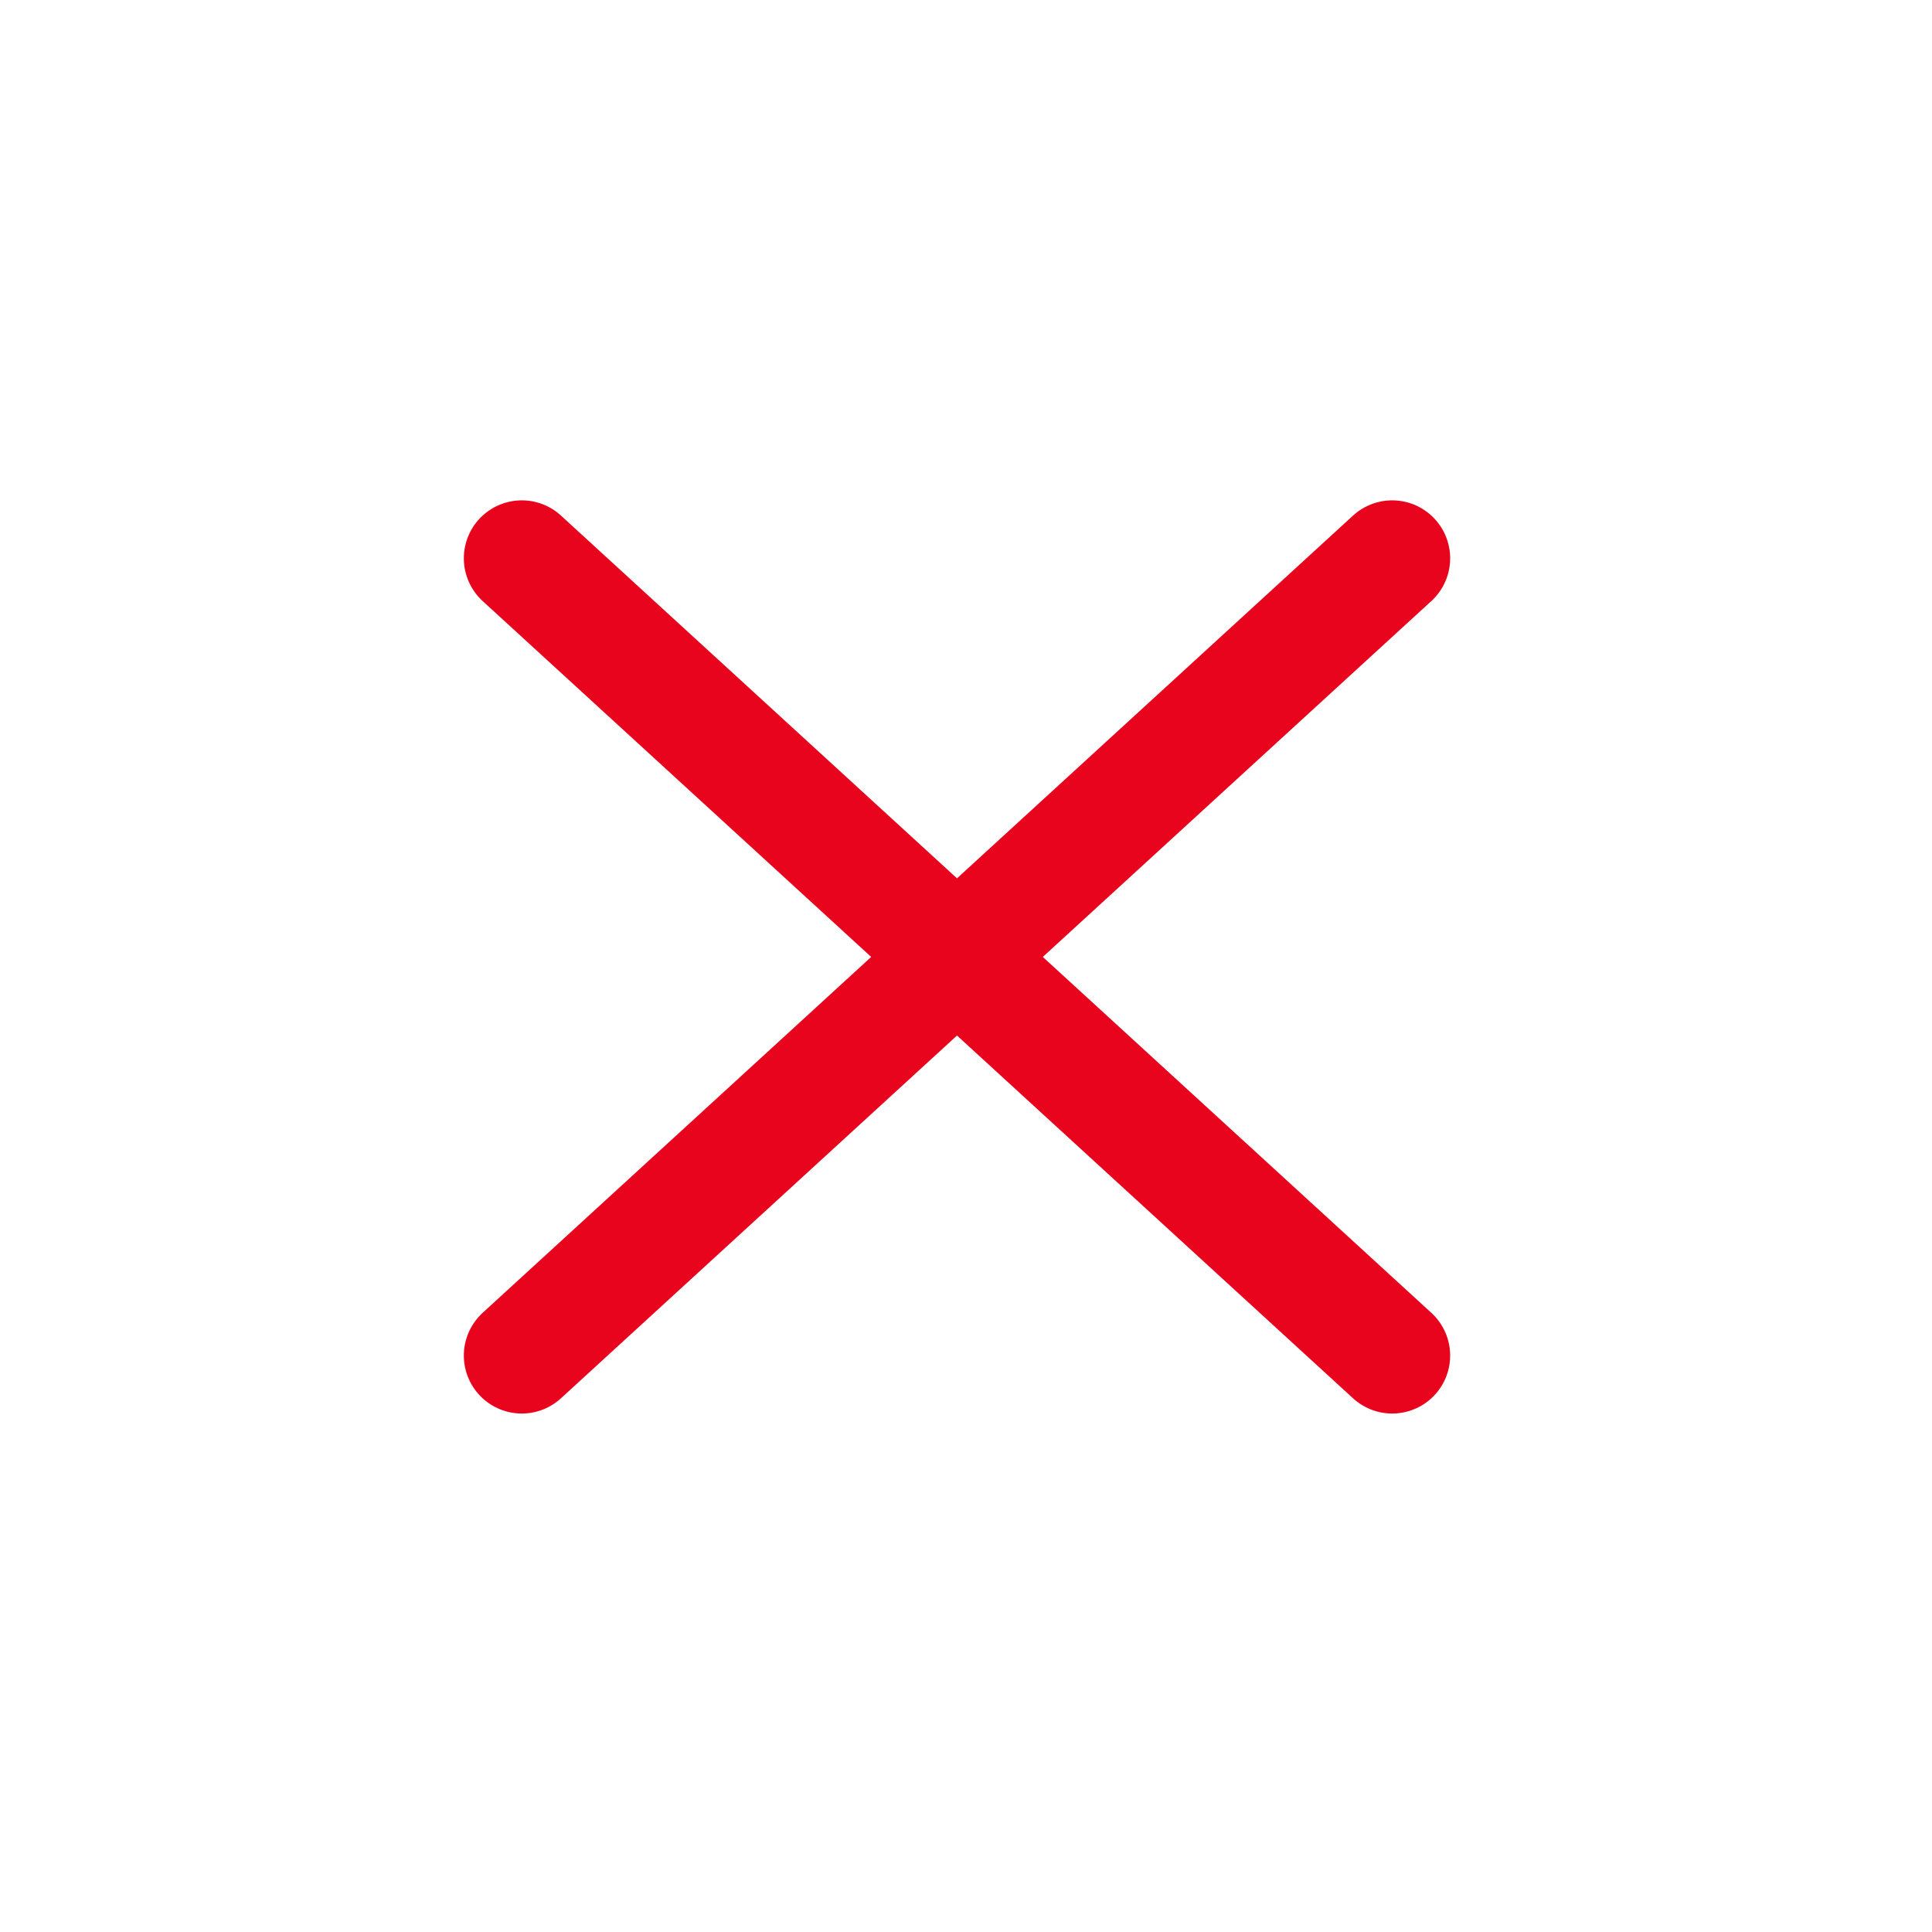
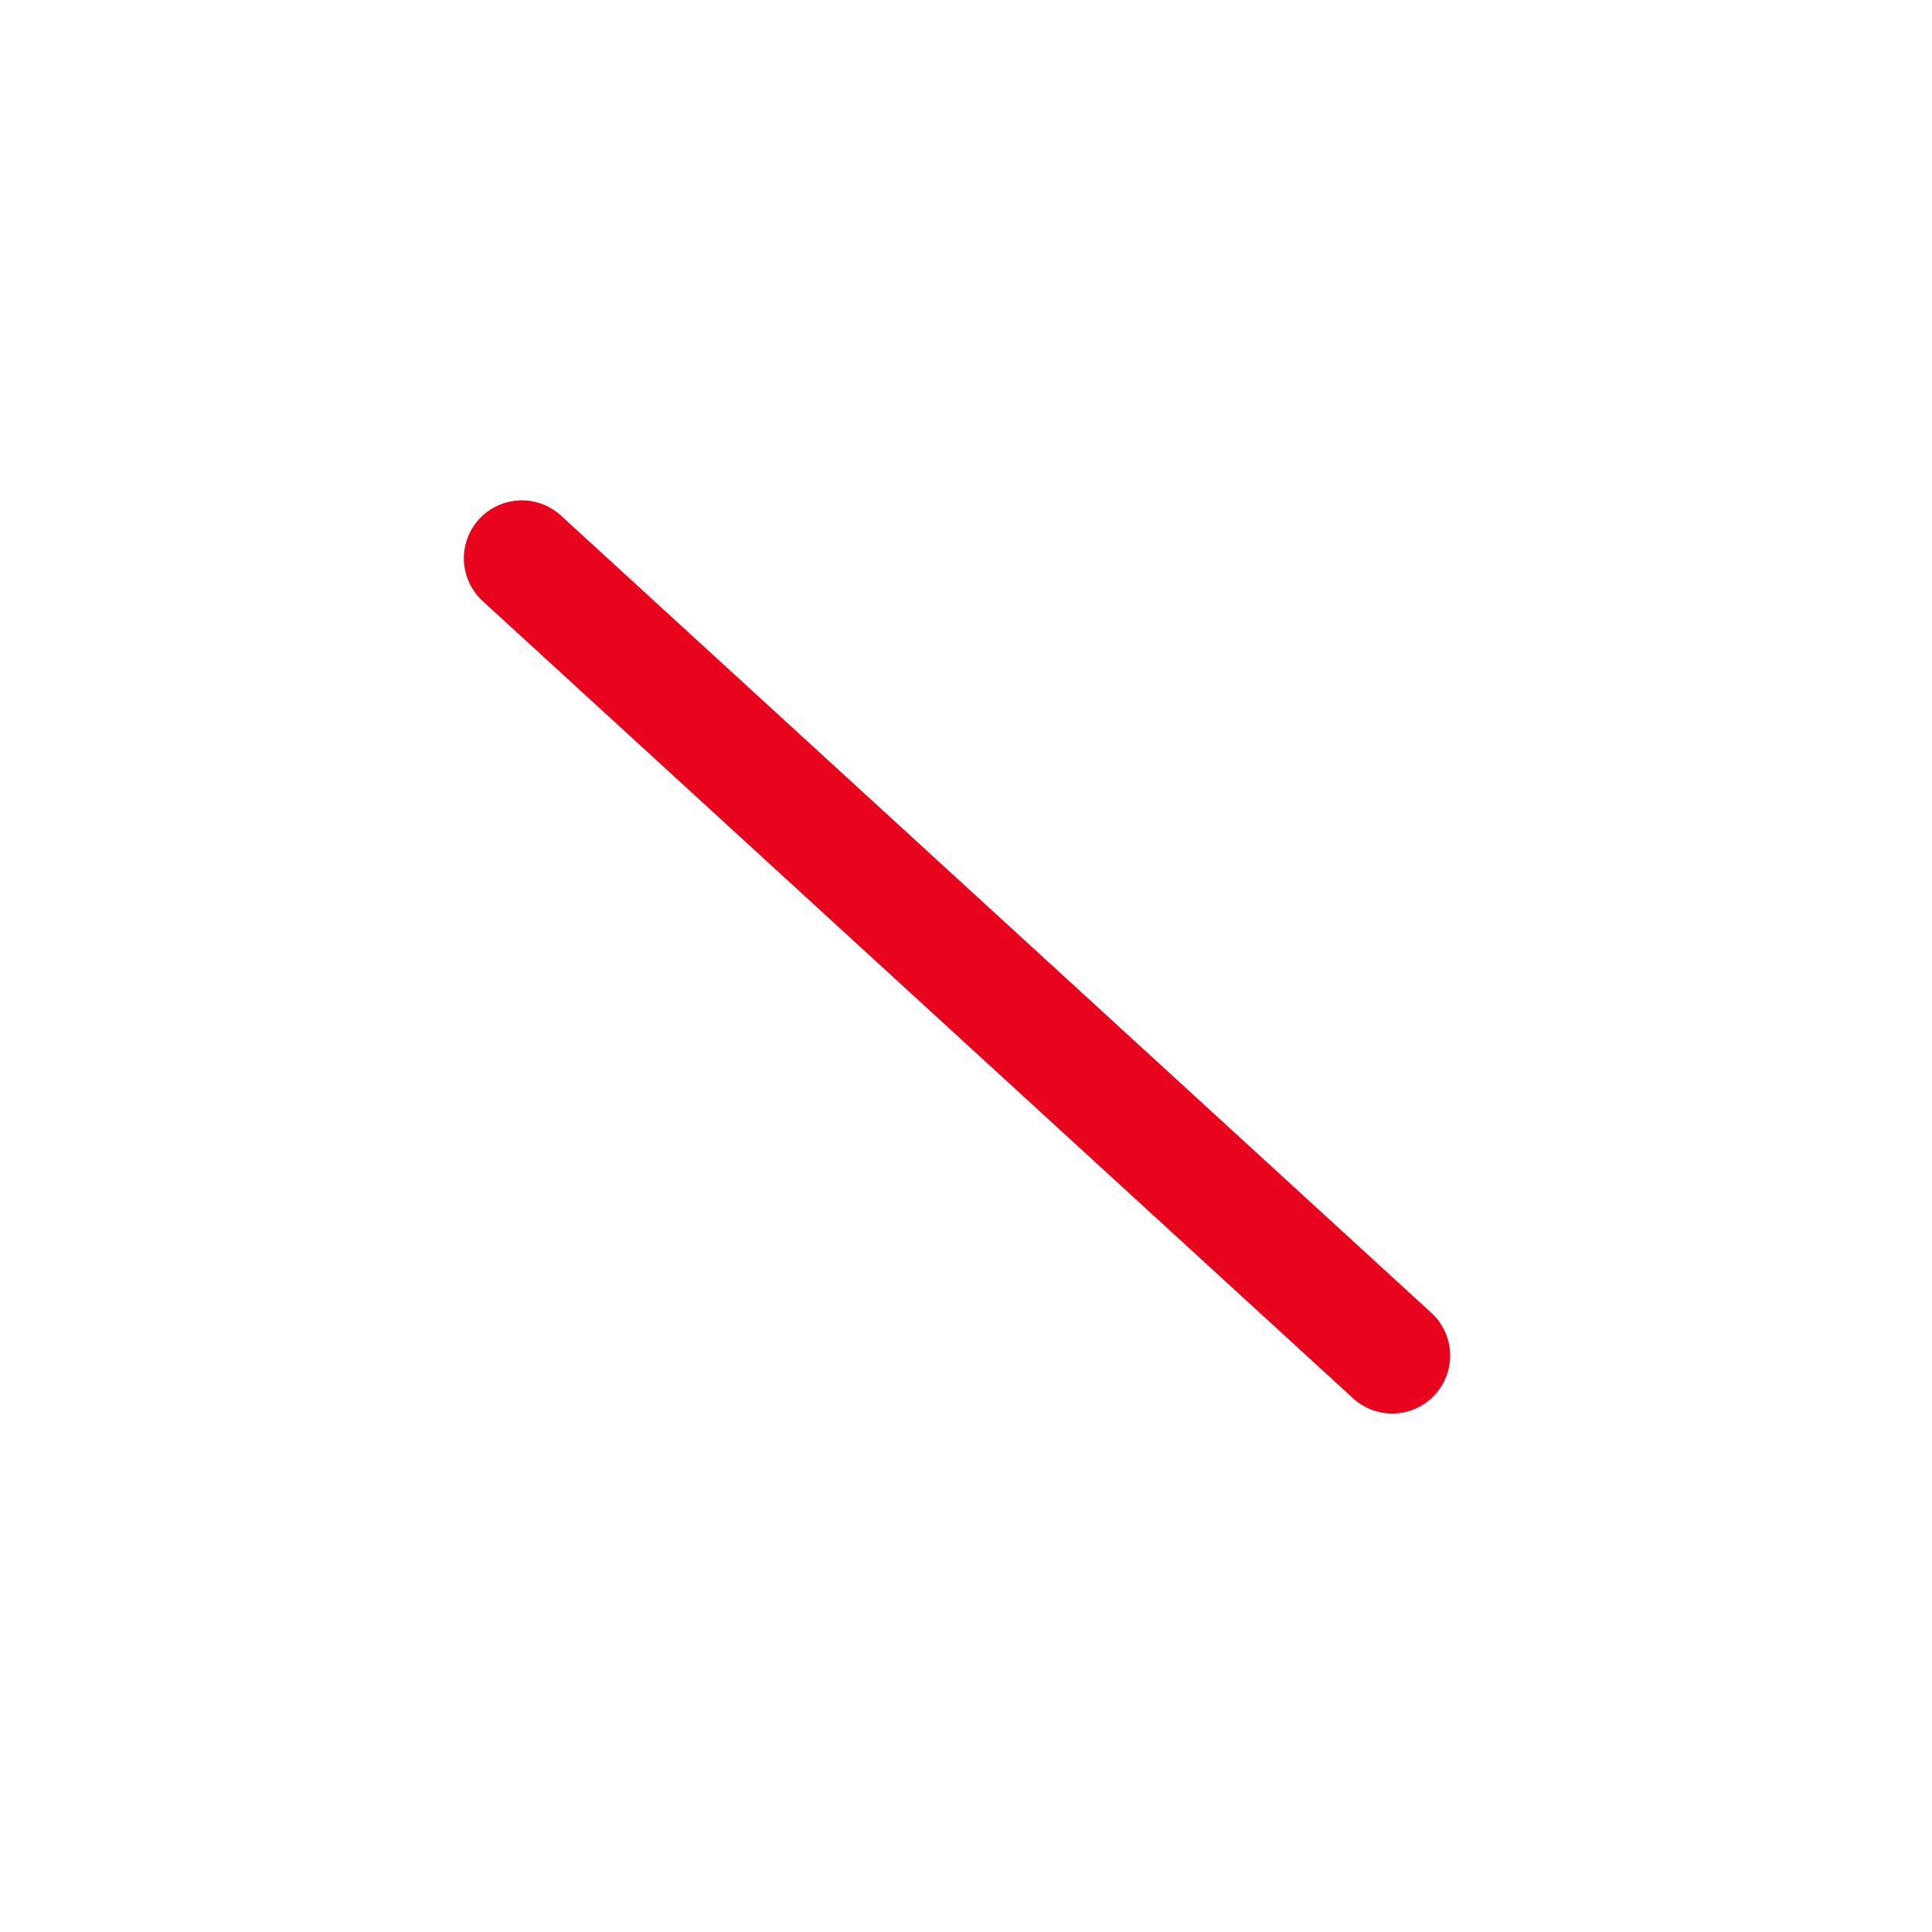
<svg xmlns="http://www.w3.org/2000/svg" width="50" height="50" viewBox="0 0 50 50" fill="none">
  <path d="M13.504 14.449L36.03 35.082" stroke="#E9041E" stroke-width="3" stroke-linecap="round" />
-   <path d="M36.03 14.449L13.504 35.082" stroke="#E9041E" stroke-width="3" stroke-linecap="round" />
</svg>